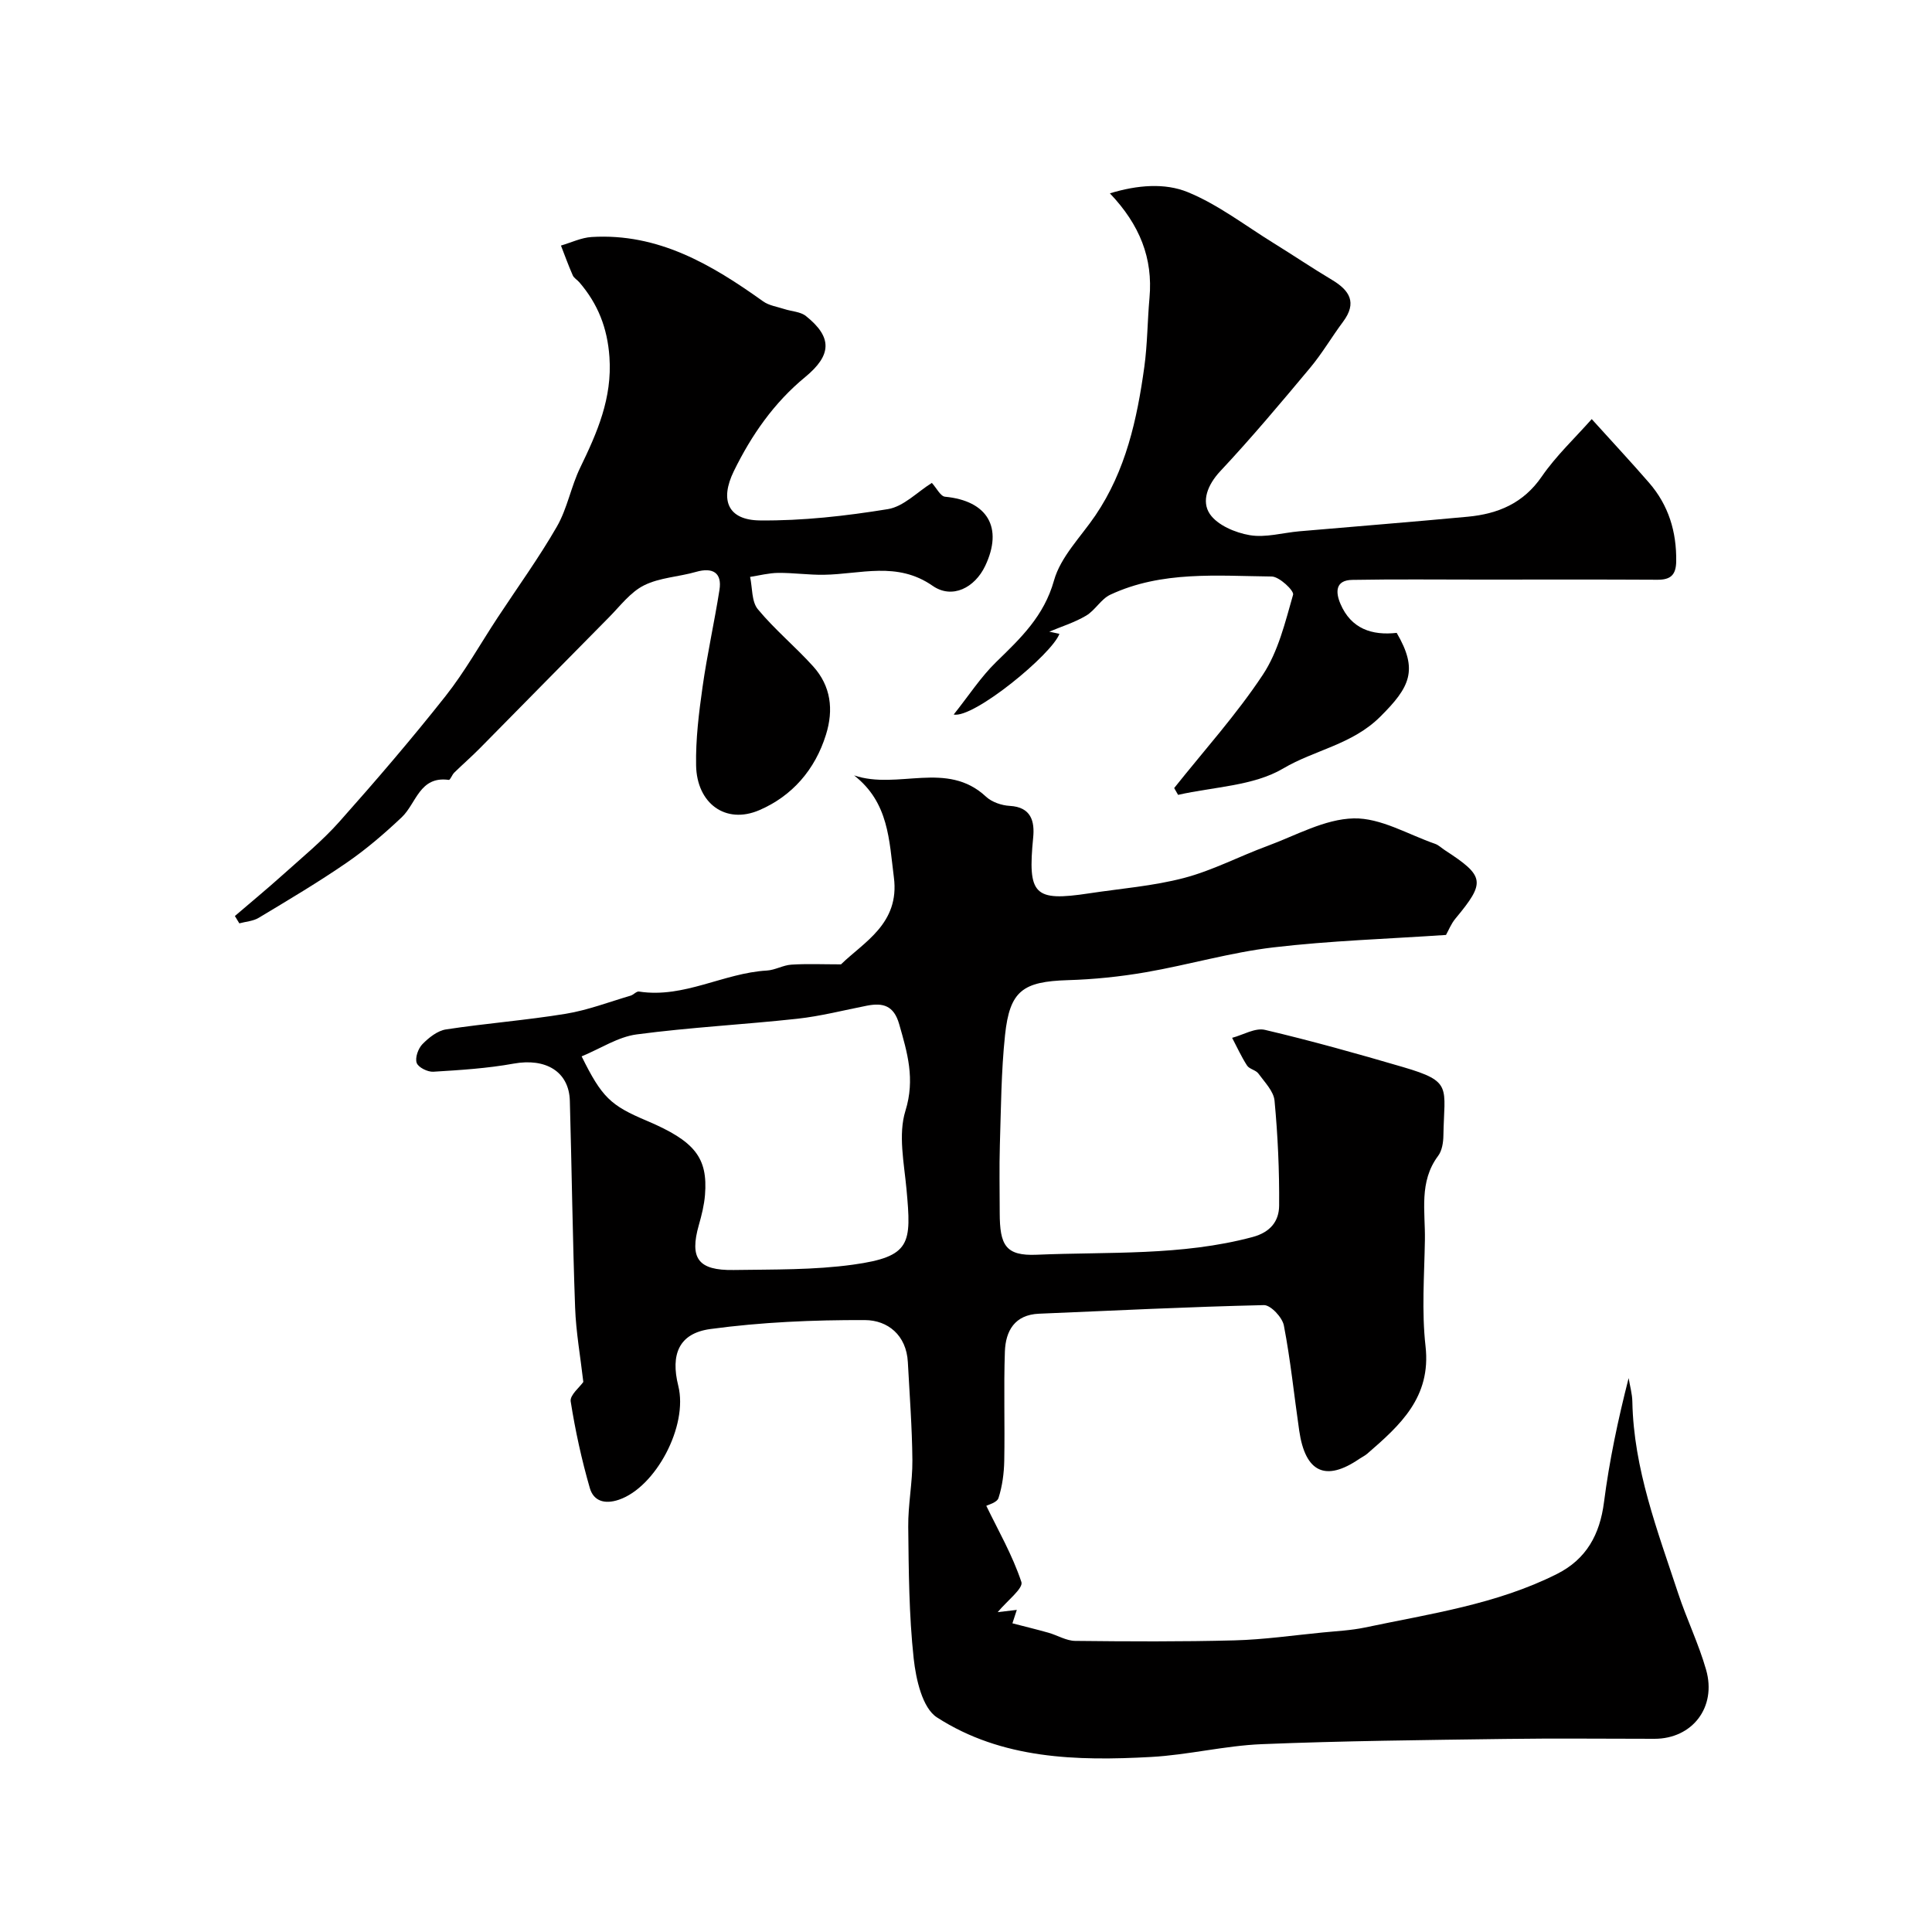
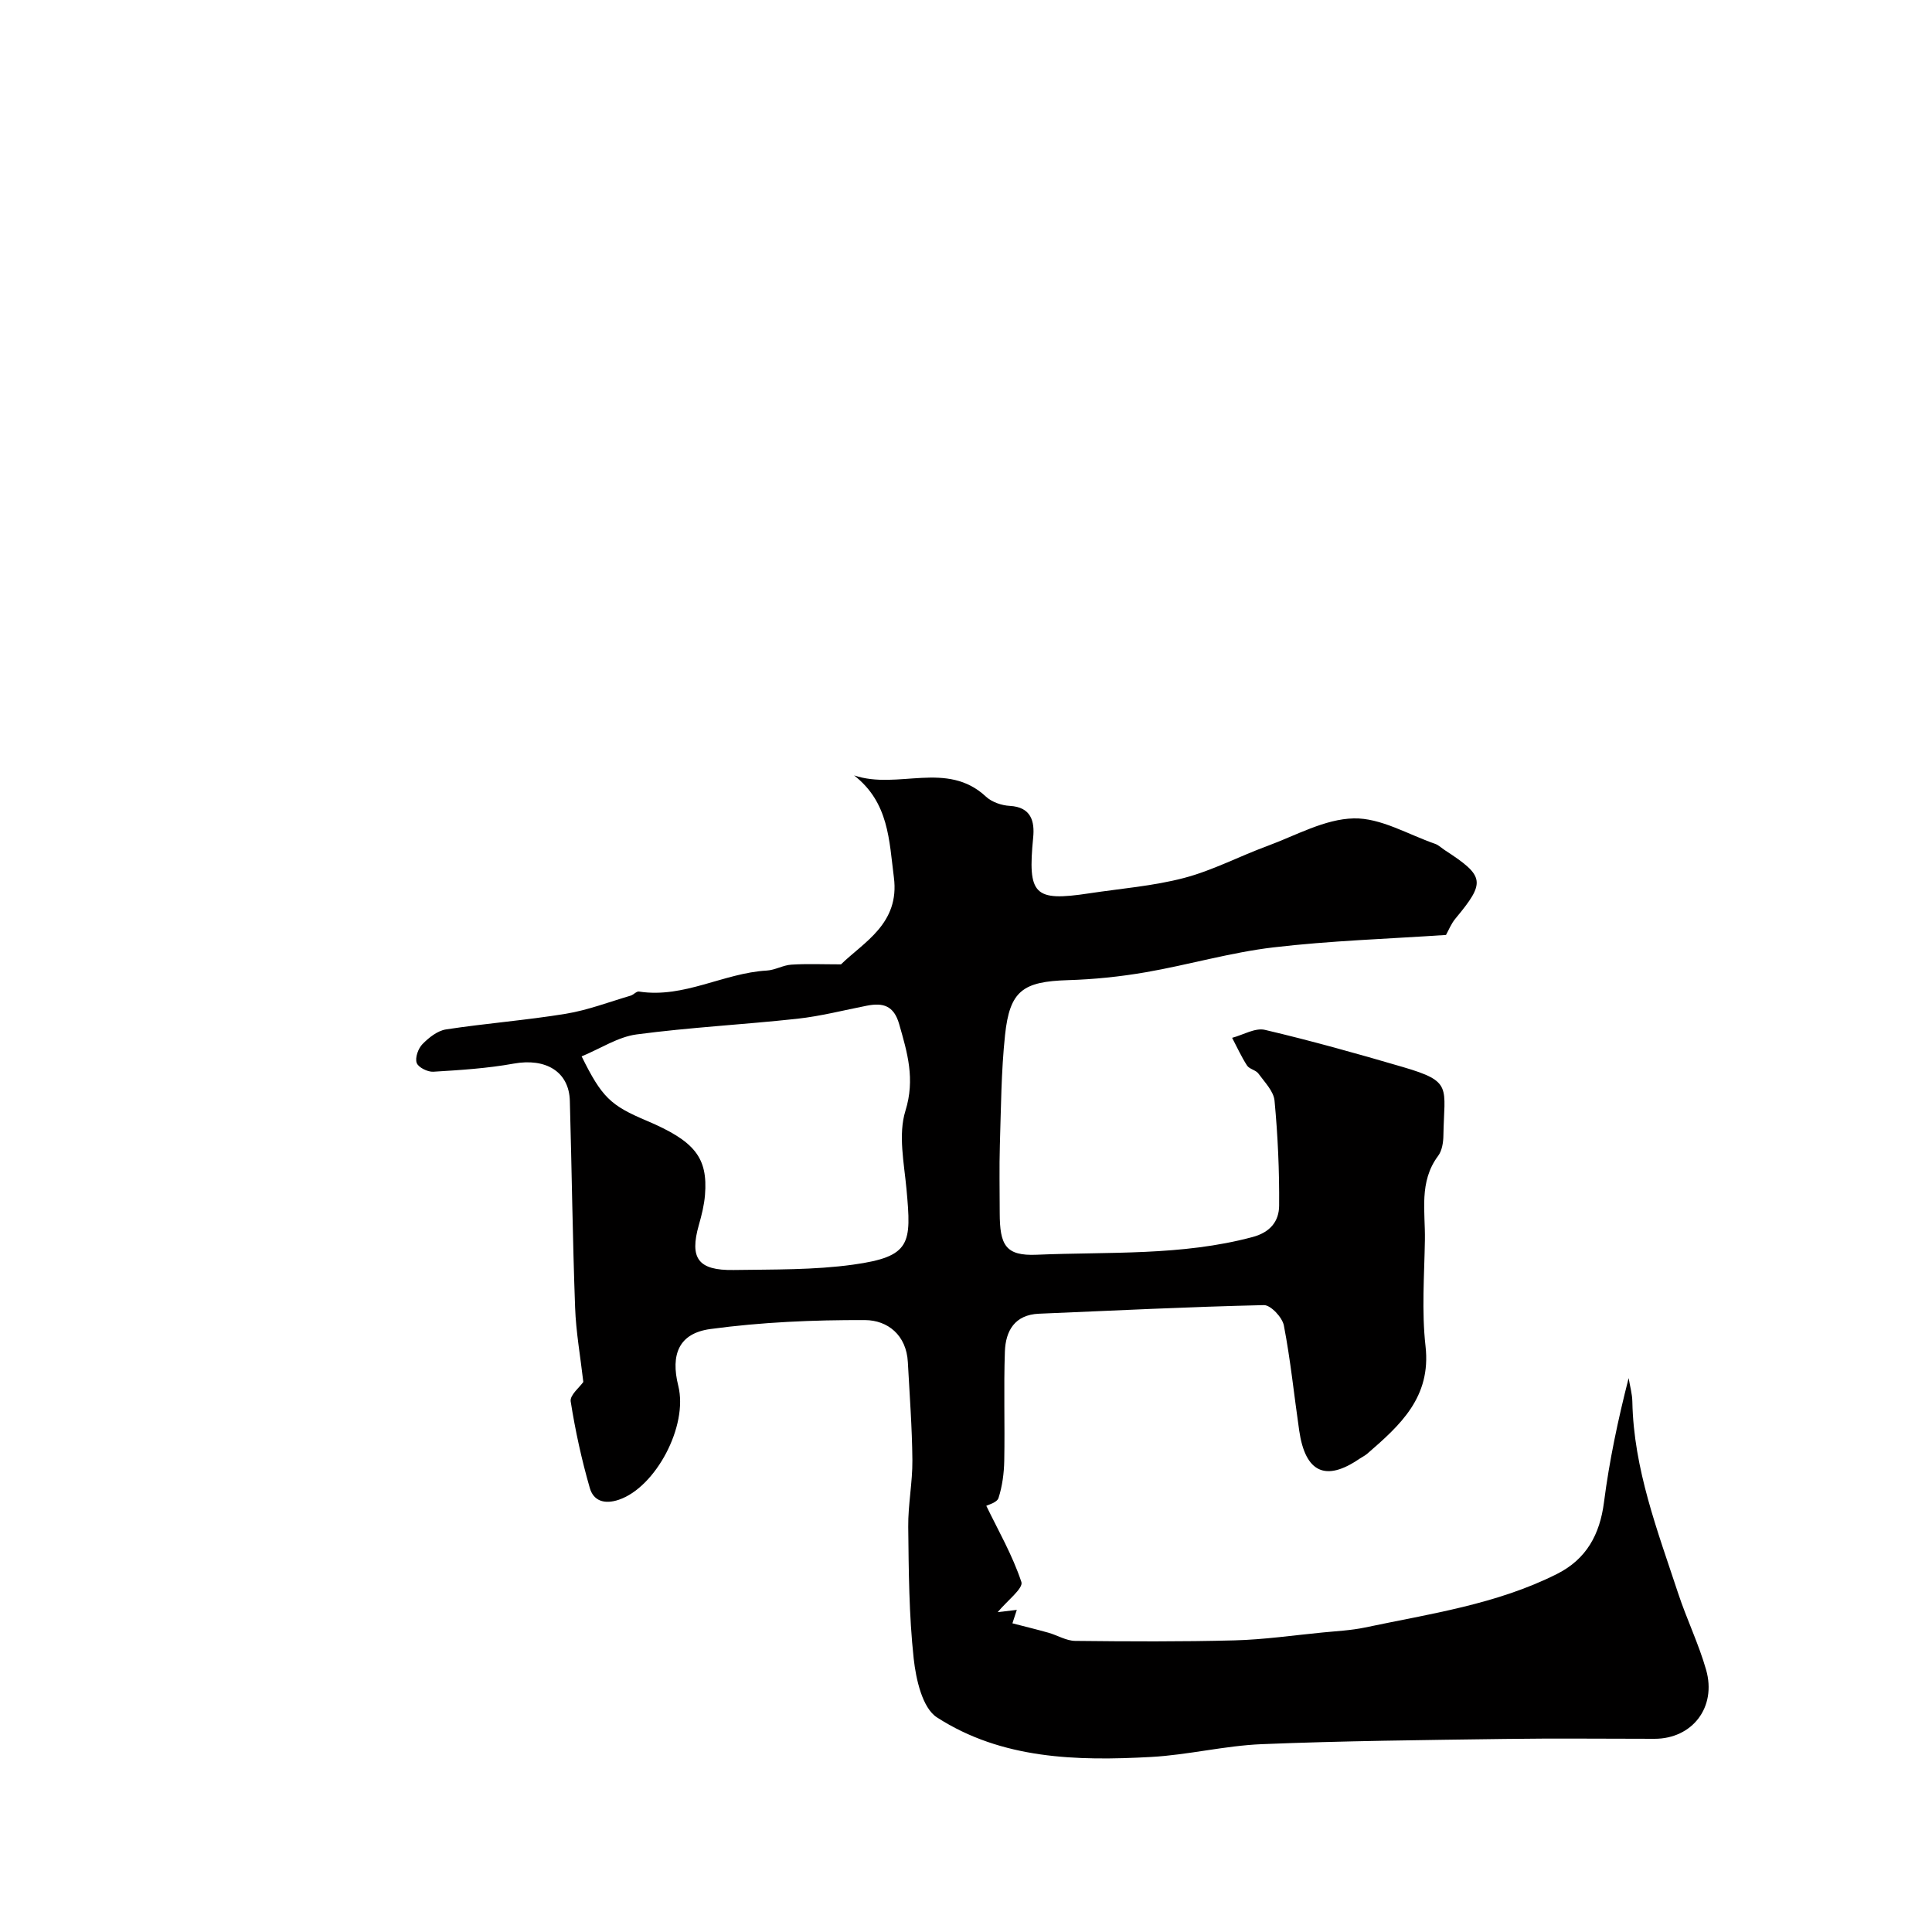
<svg xmlns="http://www.w3.org/2000/svg" enable-background="new 0 0 400 400" viewBox="0 0 400 400">
  <g fill="#010000">
-     <path d="m120.77 286.12c-.61-5.31-1.52-10.35-1.7-15.41-.52-14.26-.69-28.53-1.09-42.8-.17-6.06-5-8.9-11.63-7.7-5.47.99-11.07 1.34-16.64 1.68-1.17.07-3.12-.9-3.44-1.83-.37-1.07.31-2.98 1.19-3.88 1.32-1.35 3.11-2.78 4.88-3.05 8.24-1.26 16.58-1.89 24.81-3.24 4.55-.75 8.95-2.44 13.41-3.75.61-.18 1.21-.93 1.73-.85 9.31 1.45 17.5-3.84 26.49-4.35 1.71-.1 3.36-1.12 5.07-1.22 3.23-.21 6.49-.06 10.27-.06 4.67-4.57 12.19-8.42 10.95-18-.99-7.67-1.03-15.5-8.24-21.12 9.09 3.06 19.2-3.17 27.31 4.4 1.21 1.13 3.24 1.82 4.93 1.91 4.46.25 5.16 3.25 4.84 6.53-1.16 11.9.15 13.31 11.57 11.58 6.57-1 13.28-1.51 19.67-3.19 5.91-1.55 11.45-4.49 17.22-6.61 5.92-2.18 11.89-5.59 17.9-5.72 5.58-.13 11.25 3.33 16.86 5.27.74.26 1.35.89 2.04 1.33 8.27 5.38 8.43 6.6 2.15 14.16-.89 1.07-1.41 2.43-1.94 3.37-12.08.82-23.98 1.19-35.77 2.58-8.87 1.05-17.54 3.61-26.37 5.14-5.32.92-10.75 1.48-16.15 1.64-9.31.29-12.04 2.17-13.01 11.39-.8 7.55-.83 15.18-1.07 22.77-.14 4.66-.03 9.33-.03 14 .01 6.69 1.18 8.97 7.67 8.69 14.91-.64 29.97.27 44.66-3.66 3.75-1 5.49-3.32 5.52-6.49.06-7.25-.27-14.52-.95-21.74-.18-1.97-2.05-3.84-3.34-5.62-.54-.74-1.87-.92-2.35-1.66-1.18-1.82-2.08-3.82-3.09-5.74 2.27-.6 4.76-2.12 6.78-1.65 9.61 2.26 19.14 4.93 28.62 7.71 10.31 3.02 8.51 4.09 8.34 14.18-.02 1.42-.28 3.12-1.09 4.2-4.02 5.37-2.64 11.51-2.74 17.42-.12 7.33-.69 14.74.13 21.98 1.2 10.58-5.26 16.37-12.07 22.27-.49.42-1.1.7-1.63 1.06-6.98 4.78-11.19 2.83-12.45-5.83-1.06-7.27-1.79-14.59-3.18-21.79-.32-1.67-2.73-4.24-4.13-4.21-15.53.35-31.05 1.13-46.57 1.78-5.03.21-6.91 3.56-7.06 7.84-.26 7.52.01 15.06-.13 22.59-.05 2.59-.4 5.27-1.19 7.72-.31.97-2.2 1.43-2.53 1.62 2.43 5.02 5.42 10.21 7.27 15.78.43 1.31-2.98 3.9-4.91 6.24 1.03-.12 2.38-.28 3.96-.47-.37 1.12-.74 2.26-.91 2.78 2.49.65 4.99 1.25 7.47 1.95 1.86.53 3.68 1.67 5.53 1.69 11 .12 22.01.18 33.01-.11 6.07-.16 12.13-1.04 18.19-1.63 2.93-.29 5.91-.43 8.78-1.03 13.5-2.85 27.26-4.79 39.79-11.1 6.05-3.05 8.85-8.13 9.71-14.85 1.1-8.56 2.89-17.04 5.1-25.69.27 1.63.74 3.25.77 4.88.27 13.92 5.21 26.72 9.48 39.67 1.76 5.34 4.25 10.45 5.79 15.84 2.22 7.77-2.87 14.29-10.68 14.29-10.33 0-20.67-.12-31 .03-16.77.23-33.54.4-50.3 1.08-7.66.31-15.25 2.23-22.92 2.65-15.4.85-30.91.47-44.34-8.19-3.03-1.95-4.35-7.9-4.82-12.18-.98-9.03-1.03-18.18-1.13-27.28-.05-4.6.9-9.2.86-13.8-.06-6.77-.58-13.54-.94-20.3-.3-5.59-4.17-8.68-8.88-8.7-10.67-.04-21.43.42-31.99 1.85-6.53.88-8.29 5.25-6.66 11.76 2.08 8.33-4.7 21-12.29 23.58-3.06 1.04-5.27.19-6.02-2.4-1.7-5.89-3.02-11.93-3.97-17.98-.17-1.29 1.88-2.93 2.62-4zm-.35-67.41c4.2 8.49 5.98 10.16 13.46 13.32 9.97 4.23 12.7 7.63 12.08 15.38-.17 2.09-.69 4.18-1.27 6.21-1.96 6.9-.17 9.44 7.21 9.32 8.26-.13 16.59.02 24.74-1.11 12.03-1.67 12.07-4.37 11.04-15.62-.5-5.42-1.75-11.31-.22-16.23 2.04-6.58.4-12.02-1.3-17.96-1.1-3.84-3.35-4.46-6.7-3.8-4.79.94-9.55 2.17-14.38 2.7-11.09 1.21-22.26 1.78-33.31 3.25-3.83.52-7.39 2.9-11.35 4.54z" />
-     <path d="m48.63 189.65c3.31-2.84 6.67-5.61 9.91-8.52 3.98-3.58 8.17-7.01 11.72-11 7.54-8.47 14.93-17.09 21.96-25.98 4.03-5.1 7.23-10.85 10.82-16.3 4.12-6.26 8.53-12.35 12.26-18.83 2.16-3.75 2.92-8.28 4.83-12.21 3.52-7.26 6.64-14.37 6.05-22.86-.42-6.07-2.4-11.05-6.24-15.51-.43-.5-1.11-.87-1.36-1.44-.89-2.02-1.64-4.1-2.44-6.16 2.11-.61 4.2-1.64 6.35-1.77 13.78-.84 24.84 5.7 35.5 13.32 1.23.88 2.92 1.11 4.41 1.6 1.5.49 3.33.53 4.47 1.45 5.46 4.37 5.38 8.05-.16 12.62-6.48 5.33-11.13 12.04-14.77 19.47-2.97 6.07-1.2 10.16 5.41 10.22 8.83.09 17.74-.92 26.48-2.34 3.25-.53 6.1-3.56 9.1-5.43.99 1.09 1.79 2.77 2.73 2.86 8.79.84 12.09 6.38 8.31 14.33-2.15 4.52-6.83 6.94-10.89 4.11-7.36-5.12-14.93-2.39-22.5-2.28-3.15.05-6.31-.42-9.46-.39-1.94.02-3.88.53-5.82.83.49 2.27.29 5.1 1.6 6.69 3.49 4.22 7.78 7.76 11.46 11.84 3.66 4.06 4.27 8.94 2.65 14.13-2.26 7.28-7.03 12.72-13.79 15.63-6.98 3.01-12.95-1.38-13.1-9.25-.1-5.4.57-10.85 1.33-16.21.95-6.75 2.45-13.41 3.51-20.15.55-3.51-1.36-4.72-4.85-3.72-3.57 1.03-7.53 1.17-10.77 2.79-2.83 1.41-4.95 4.29-7.27 6.63-8.93 9.01-17.81 18.09-26.73 27.11-1.71 1.73-3.56 3.34-5.3 5.04-.45.44-.82 1.54-1.12 1.5-6.06-.85-6.72 4.88-9.76 7.75-3.57 3.37-7.34 6.61-11.38 9.39-5.9 4.06-12.07 7.72-18.21 11.41-1.15.7-2.67.78-4.02 1.15-.32-.5-.62-1.01-.92-1.52z" />
-     <path d="m329.55 86.77c4.35 4.82 8.2 8.94 11.89 13.2 4.02 4.64 5.69 10.12 5.6 16.26-.04 2.81-1.16 3.82-3.9 3.8-12.2-.07-24.41-.03-36.61-.03-8.86 0-17.71-.1-26.57.06-3.49.06-3.48 2.51-2.44 4.95 2.21 5.19 6.54 6.59 11.65 6.02 4.51 7.71 2.76 11.23-3.41 17.36-5.83 5.79-13.57 6.86-20.1 10.72-6.17 3.64-14.41 3.78-21.75 5.46-.27-.47-.54-.94-.81-1.41 6.18-7.77 12.89-15.2 18.35-23.45 3.2-4.82 4.64-10.9 6.27-16.58.24-.83-2.86-3.76-4.43-3.77-11.27-.12-22.75-1.22-33.42 3.77-1.92.9-3.13 3.23-5.01 4.34-2.42 1.43-5.18 2.28-7.62 3.31.33.07 1.2.26 2.1.45-1.53 4.21-17.72 17.54-21.89 16.71 3.15-3.95 5.62-7.79 8.81-10.89 5.06-4.92 9.89-9.49 11.96-16.87 1.37-4.9 5.56-9.03 8.56-13.45 6.31-9.3 8.64-19.92 10.14-30.77.65-4.72.64-9.53 1.07-14.29.74-8.21-2.01-15.14-8.2-21.64 5.73-1.75 11.39-2.18 16.1-.26 6.33 2.59 11.94 6.95 17.84 10.59 4.03 2.49 7.95 5.14 12.02 7.57 3.69 2.2 5.26 4.73 2.32 8.68-2.34 3.13-4.32 6.55-6.82 9.54-6.06 7.26-12.15 14.51-18.61 21.41-2.64 2.82-3.93 6.23-2.16 8.85 1.57 2.32 5.26 3.88 8.26 4.39 3.28.56 6.83-.5 10.26-.8 11.63-1.01 23.27-1.93 34.9-3.02 6.22-.59 11.49-2.76 15.3-8.31 2.97-4.31 6.86-7.96 10.35-11.9z" />
+     <path d="m120.77 286.12c-.61-5.31-1.52-10.35-1.7-15.41-.52-14.26-.69-28.53-1.09-42.8-.17-6.06-5-8.9-11.63-7.7-5.47.99-11.07 1.34-16.64 1.68-1.17.07-3.12-.9-3.44-1.83-.37-1.07.31-2.98 1.19-3.88 1.32-1.35 3.11-2.78 4.88-3.05 8.24-1.26 16.58-1.89 24.81-3.24 4.55-.75 8.95-2.44 13.41-3.75.61-.18 1.21-.93 1.73-.85 9.31 1.45 17.5-3.84 26.49-4.35 1.71-.1 3.36-1.12 5.07-1.22 3.23-.21 6.49-.06 10.27-.06 4.67-4.57 12.19-8.42 10.95-18-.99-7.67-1.03-15.5-8.24-21.12 9.09 3.06 19.2-3.17 27.31 4.4 1.21 1.13 3.24 1.82 4.93 1.91 4.46.25 5.16 3.25 4.84 6.53-1.16 11.9.15 13.31 11.57 11.58 6.57-1 13.28-1.51 19.67-3.19 5.91-1.55 11.45-4.49 17.22-6.61 5.92-2.18 11.89-5.59 17.9-5.72 5.58-.13 11.25 3.33 16.86 5.27.74.26 1.35.89 2.04 1.33 8.27 5.38 8.43 6.6 2.15 14.16-.89 1.07-1.41 2.43-1.94 3.37-12.08.82-23.98 1.19-35.77 2.58-8.87 1.05-17.54 3.61-26.37 5.14-5.32.92-10.75 1.48-16.15 1.64-9.31.29-12.04 2.17-13.01 11.39-.8 7.55-.83 15.18-1.07 22.77-.14 4.66-.03 9.33-.03 14 .01 6.69 1.18 8.97 7.67 8.69 14.91-.64 29.97.27 44.66-3.66 3.75-1 5.49-3.32 5.52-6.49.06-7.25-.27-14.52-.95-21.74-.18-1.97-2.05-3.84-3.34-5.62-.54-.74-1.87-.92-2.35-1.66-1.18-1.82-2.08-3.82-3.09-5.74 2.27-.6 4.76-2.12 6.78-1.65 9.61 2.26 19.14 4.93 28.62 7.71 10.31 3.02 8.51 4.09 8.34 14.18-.02 1.42-.28 3.12-1.09 4.2-4.02 5.37-2.64 11.51-2.74 17.42-.12 7.33-.69 14.74.13 21.98 1.2 10.58-5.26 16.37-12.07 22.27-.49.42-1.1.7-1.63 1.06-6.98 4.78-11.19 2.83-12.45-5.83-1.06-7.27-1.79-14.59-3.18-21.79-.32-1.67-2.73-4.24-4.13-4.21-15.53.35-31.05 1.13-46.57 1.78-5.03.21-6.91 3.56-7.06 7.84-.26 7.52.01 15.06-.13 22.59-.05 2.59-.4 5.27-1.19 7.72-.31.97-2.2 1.43-2.53 1.62 2.43 5.02 5.42 10.21 7.27 15.78.43 1.31-2.98 3.9-4.91 6.24 1.03-.12 2.38-.28 3.96-.47-.37 1.12-.74 2.26-.91 2.78 2.49.65 4.99 1.25 7.47 1.95 1.86.53 3.68 1.67 5.53 1.69 11 .12 22.01.18 33.01-.11 6.07-.16 12.13-1.04 18.19-1.63 2.93-.29 5.91-.43 8.78-1.03 13.5-2.85 27.26-4.79 39.79-11.1 6.05-3.05 8.85-8.13 9.71-14.85 1.1-8.56 2.89-17.04 5.1-25.69.27 1.63.74 3.25.77 4.88.27 13.92 5.21 26.72 9.48 39.67 1.76 5.34 4.25 10.45 5.79 15.84 2.22 7.77-2.87 14.29-10.68 14.29-10.33 0-20.67-.12-31 .03-16.77.23-33.54.4-50.3 1.08-7.66.31-15.25 2.23-22.92 2.65-15.4.85-30.91.47-44.34-8.19-3.03-1.95-4.35-7.9-4.82-12.18-.98-9.03-1.03-18.18-1.13-27.28-.05-4.6.9-9.2.86-13.8-.06-6.77-.58-13.54-.94-20.3-.3-5.59-4.17-8.68-8.88-8.7-10.67-.04-21.43.42-31.99 1.85-6.53.88-8.29 5.25-6.66 11.76 2.08 8.33-4.7 21-12.29 23.58-3.06 1.04-5.27.19-6.02-2.4-1.7-5.89-3.02-11.93-3.97-17.98-.17-1.29 1.88-2.93 2.62-4zm-.35-67.41c4.2 8.49 5.98 10.16 13.46 13.32 9.97 4.23 12.7 7.63 12.08 15.38-.17 2.09-.69 4.18-1.27 6.21-1.96 6.9-.17 9.44 7.21 9.32 8.26-.13 16.59.02 24.74-1.11 12.03-1.67 12.07-4.37 11.04-15.62-.5-5.42-1.75-11.31-.22-16.23 2.04-6.58.4-12.02-1.3-17.96-1.1-3.84-3.35-4.46-6.7-3.8-4.79.94-9.55 2.17-14.38 2.7-11.09 1.21-22.26 1.78-33.31 3.25-3.83.52-7.39 2.9-11.35 4.54" />
  </g>
</svg>